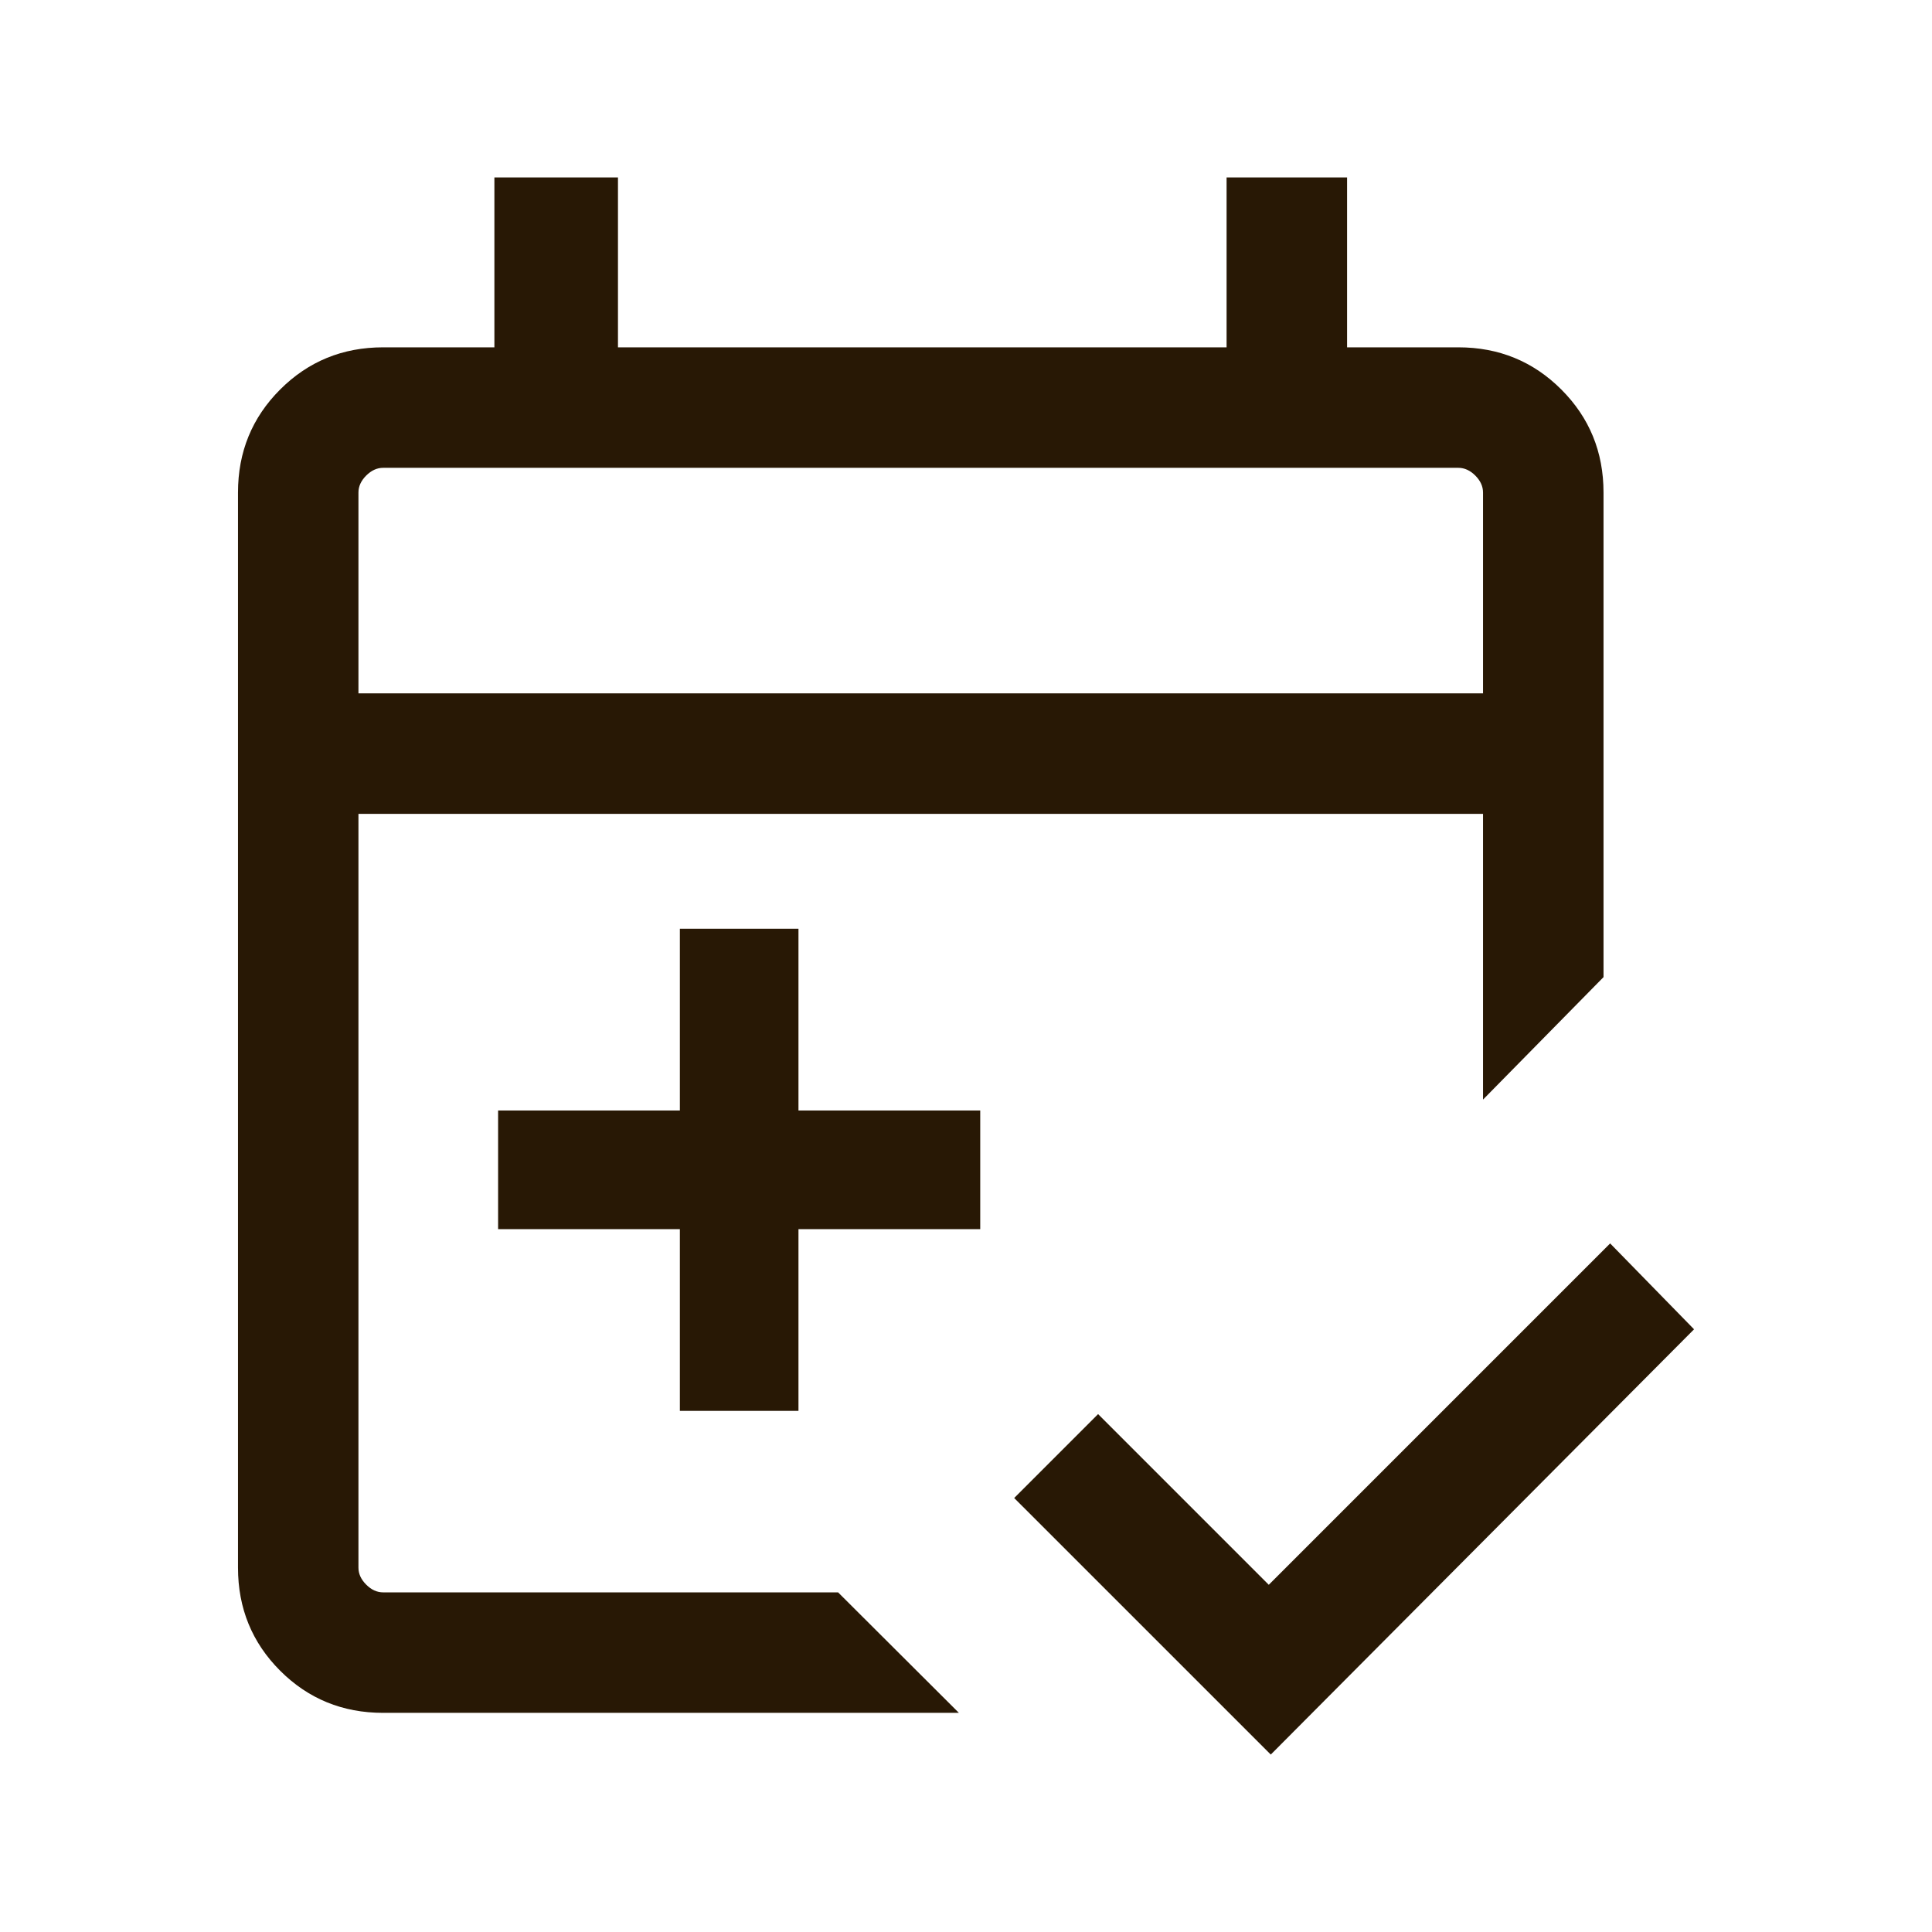
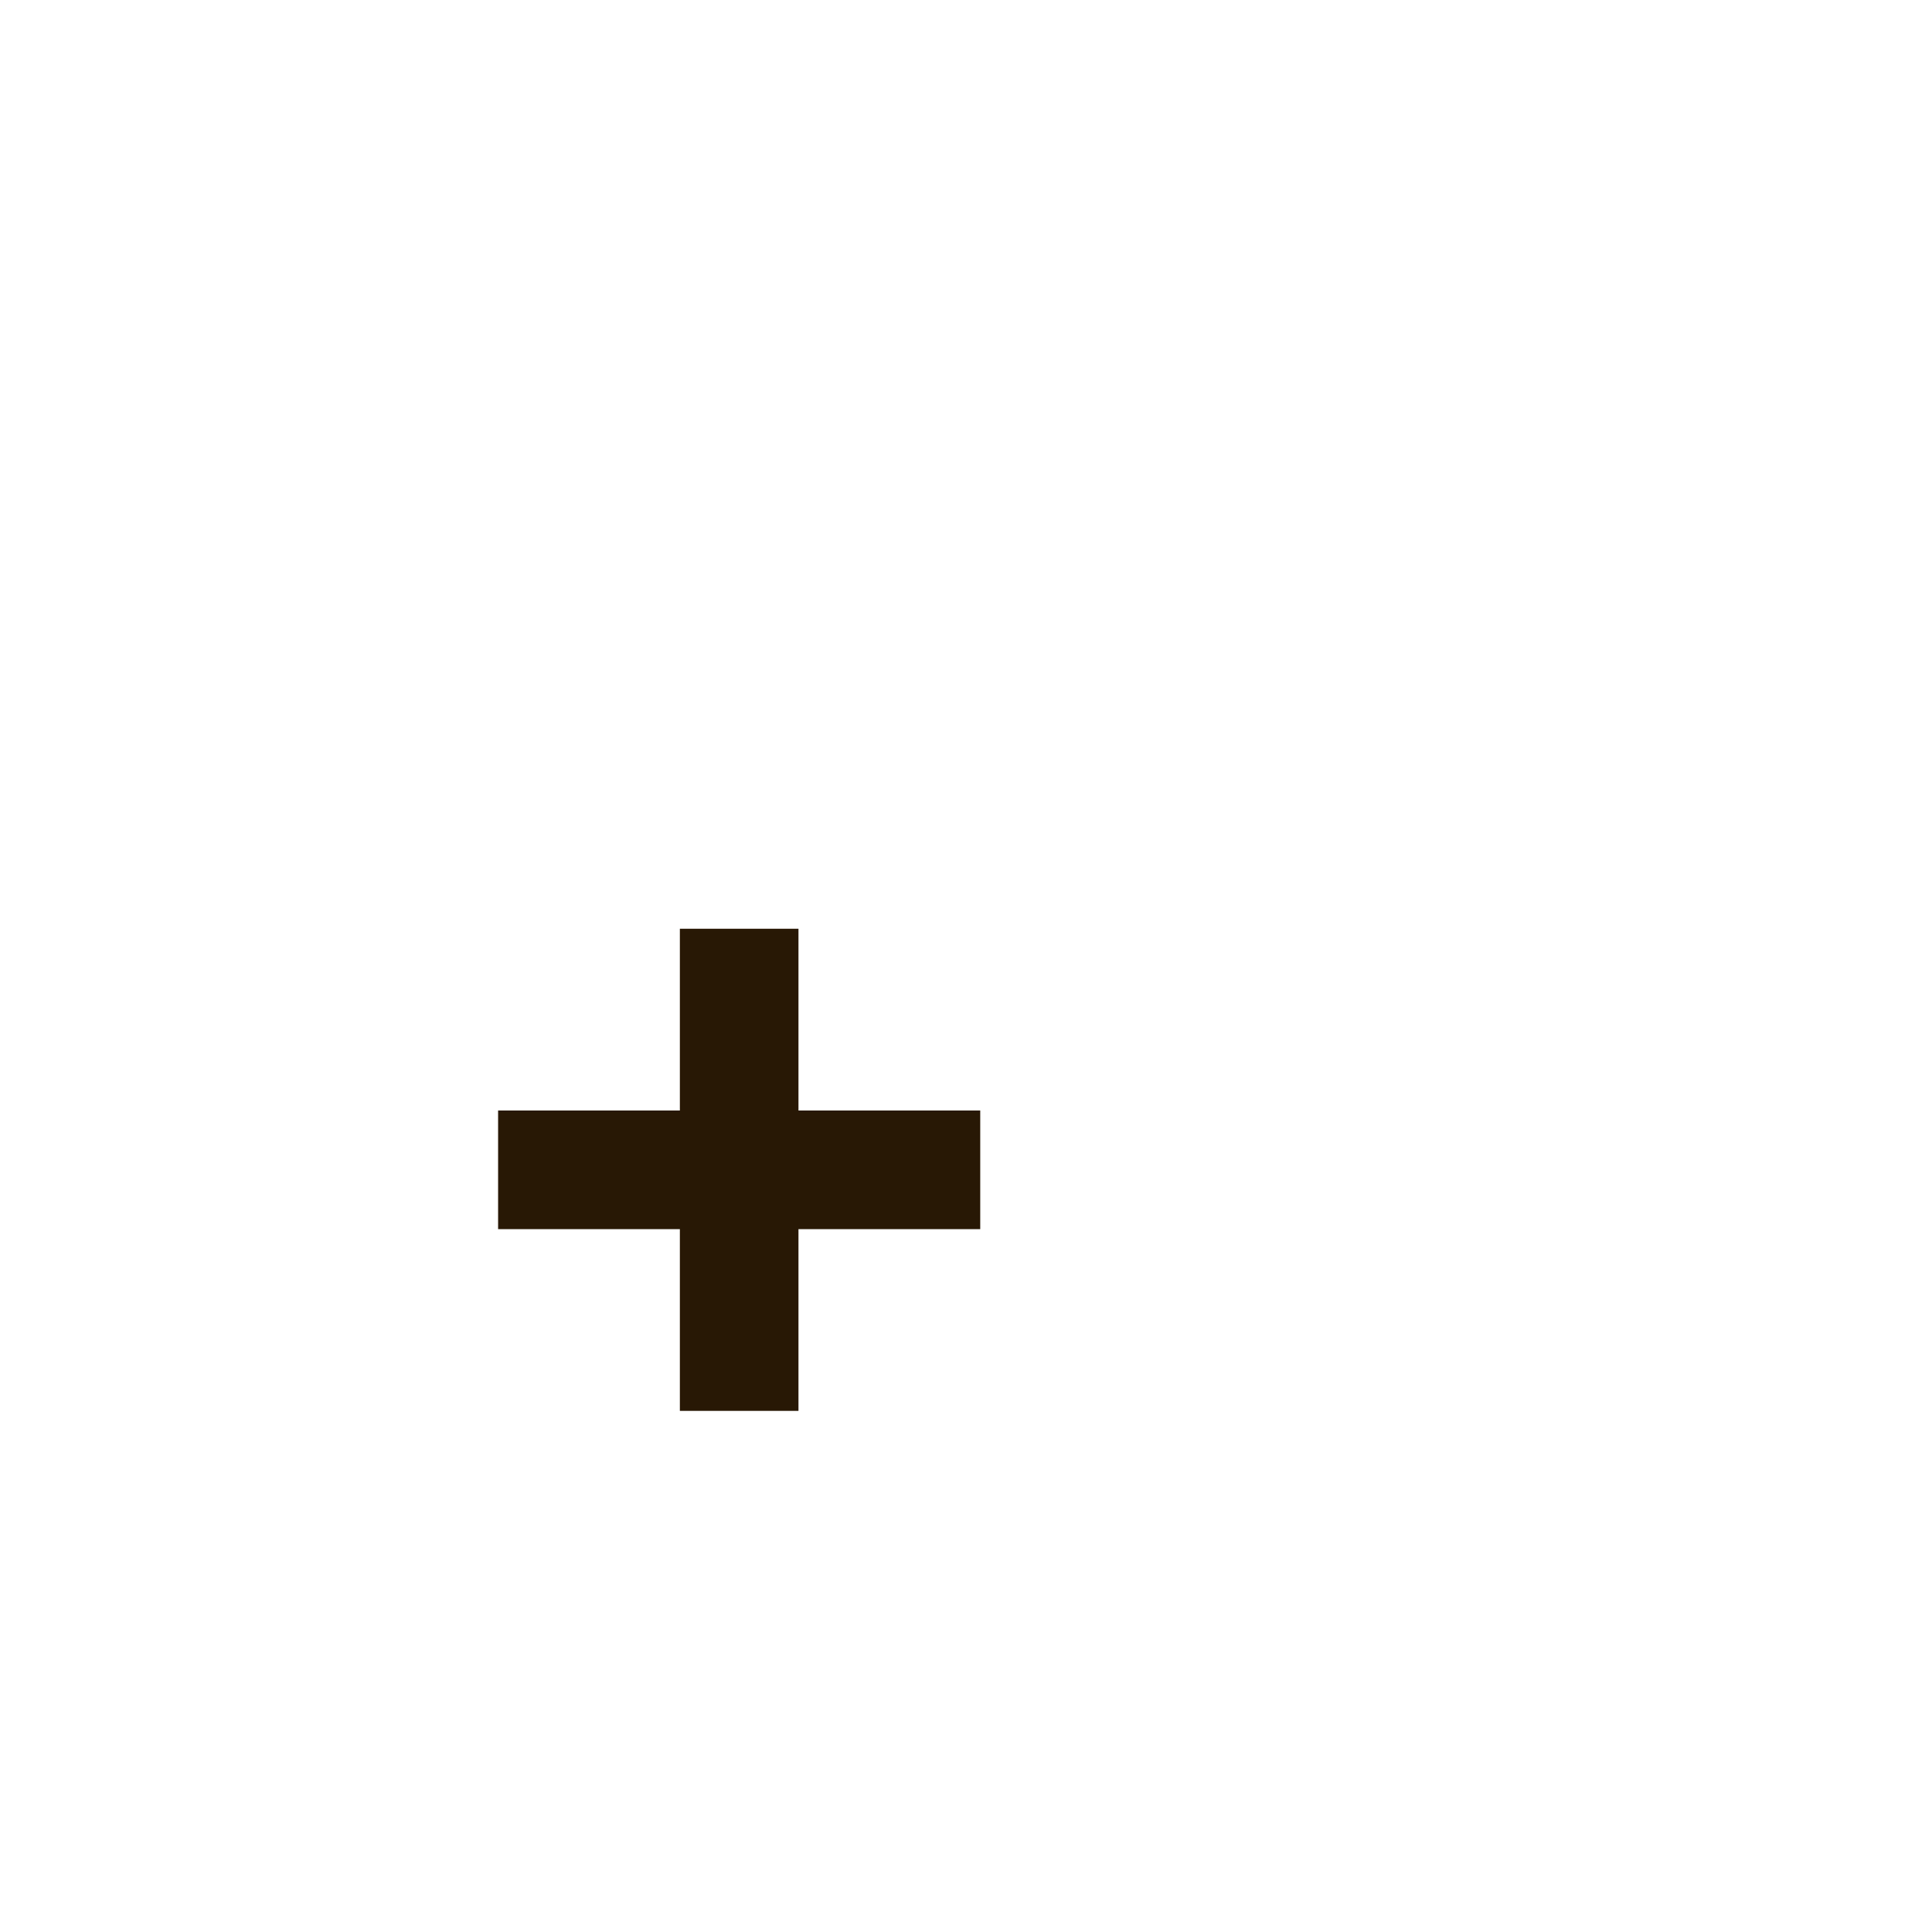
<svg xmlns="http://www.w3.org/2000/svg" width="49" height="49" viewBox="0 0 49 49" fill="none">
-   <path d="M32.23 44.5L25.722 37.993L27.85 35.865L32.179 40.194L40.837 31.536L42.965 33.714L32.23 44.5ZM9.718 43.442C8.689 43.442 7.818 43.086 7.105 42.373C6.392 41.66 6.036 40.788 6.036 39.759V12.492C6.036 11.463 6.392 10.592 7.105 9.879C7.818 9.166 8.689 8.809 9.718 8.809H12.539V4.5H15.673V8.809H31.109V4.5H34.165V8.809H36.986C38.015 8.809 38.886 9.166 39.599 9.879C40.312 10.592 40.669 11.463 40.669 12.492V24.782L37.613 27.888V20.641H9.091V39.759C9.091 39.916 9.157 40.06 9.288 40.19C9.418 40.321 9.562 40.386 9.718 40.386H21.256L24.32 43.442H9.718ZM9.091 17.585H37.613V12.492C37.613 12.335 37.547 12.192 37.417 12.061C37.286 11.931 37.143 11.865 36.986 11.865H9.718C9.562 11.865 9.418 11.931 9.288 12.061C9.157 12.192 9.091 12.335 9.091 12.492V17.585Z" fill="#281805" />
-   <path d="M20.251 35.783L17.243 35.783L17.243 31.174L12.633 31.174L12.633 28.165L17.243 28.165L17.243 23.555L20.251 23.555L20.251 28.165L24.861 28.165L24.861 31.174L20.251 31.174L20.251 35.783Z" fill="#281805" />
+   <path d="M20.251 35.783L17.243 35.783L17.243 31.174L12.633 31.174L12.633 28.165L17.243 28.165L17.243 23.555L20.251 23.555L20.251 28.165L24.861 28.165L24.861 31.174L20.251 31.174L20.251 35.783" fill="#281805" />
</svg>